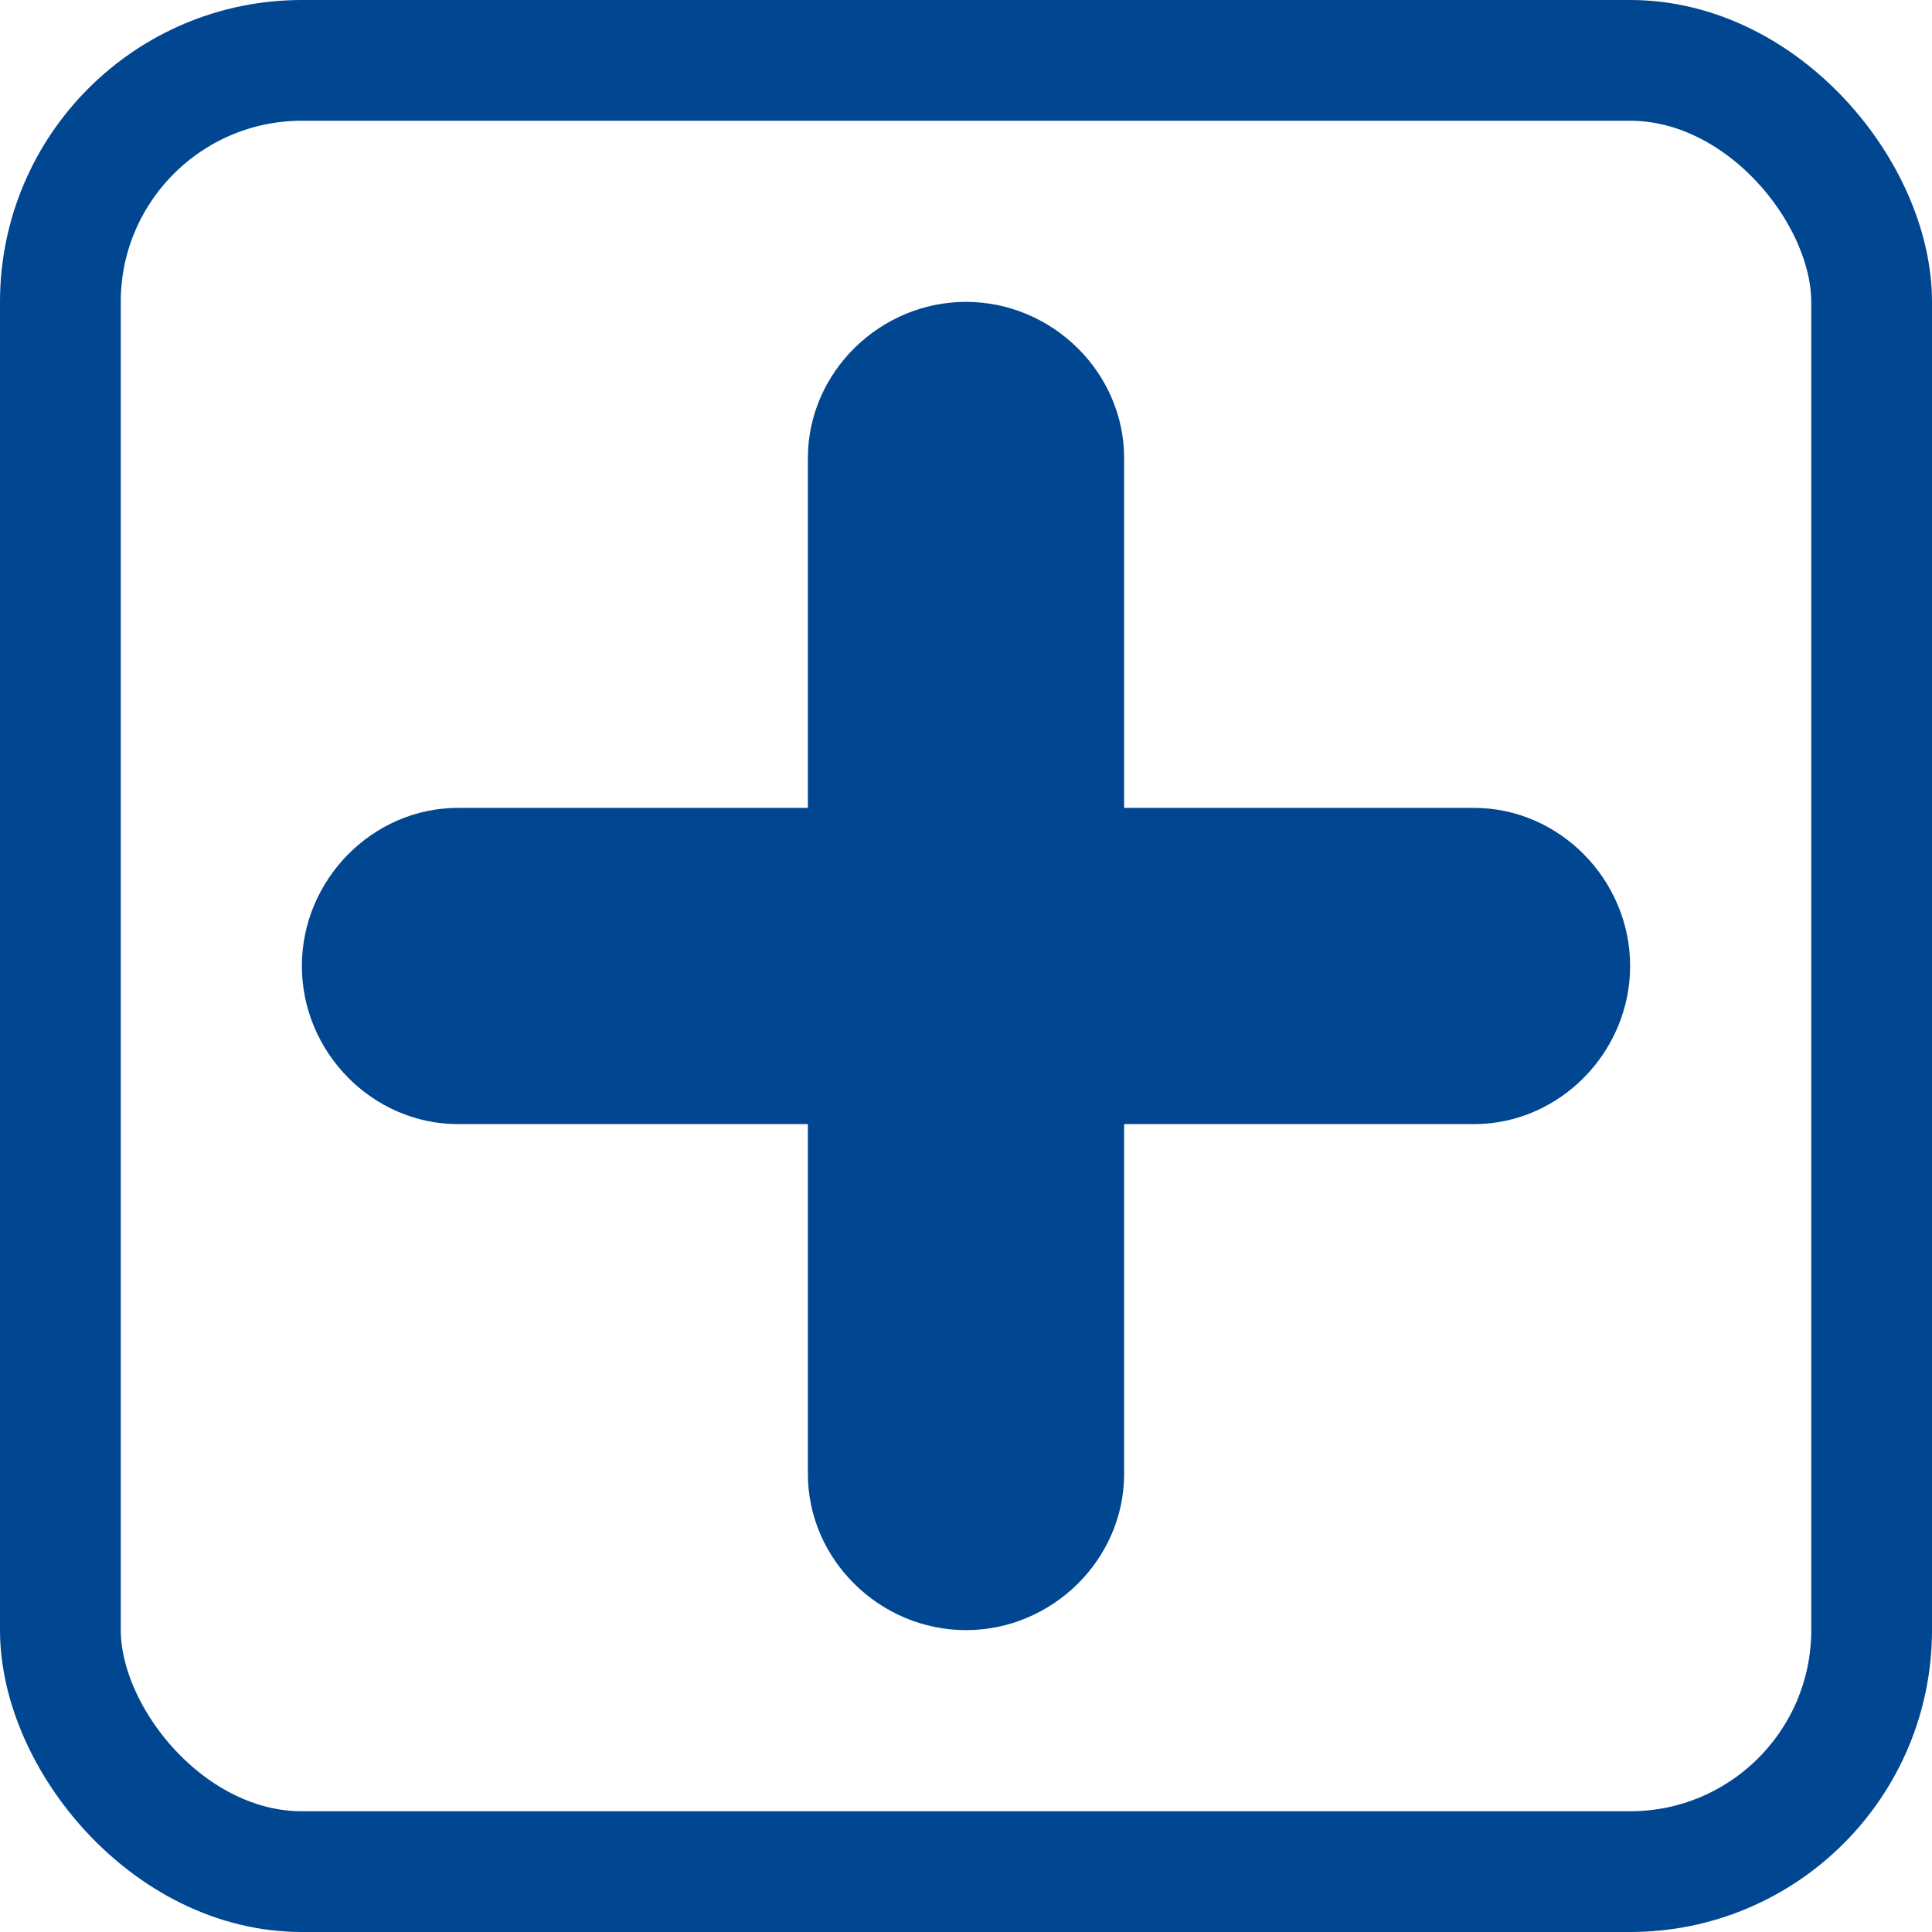
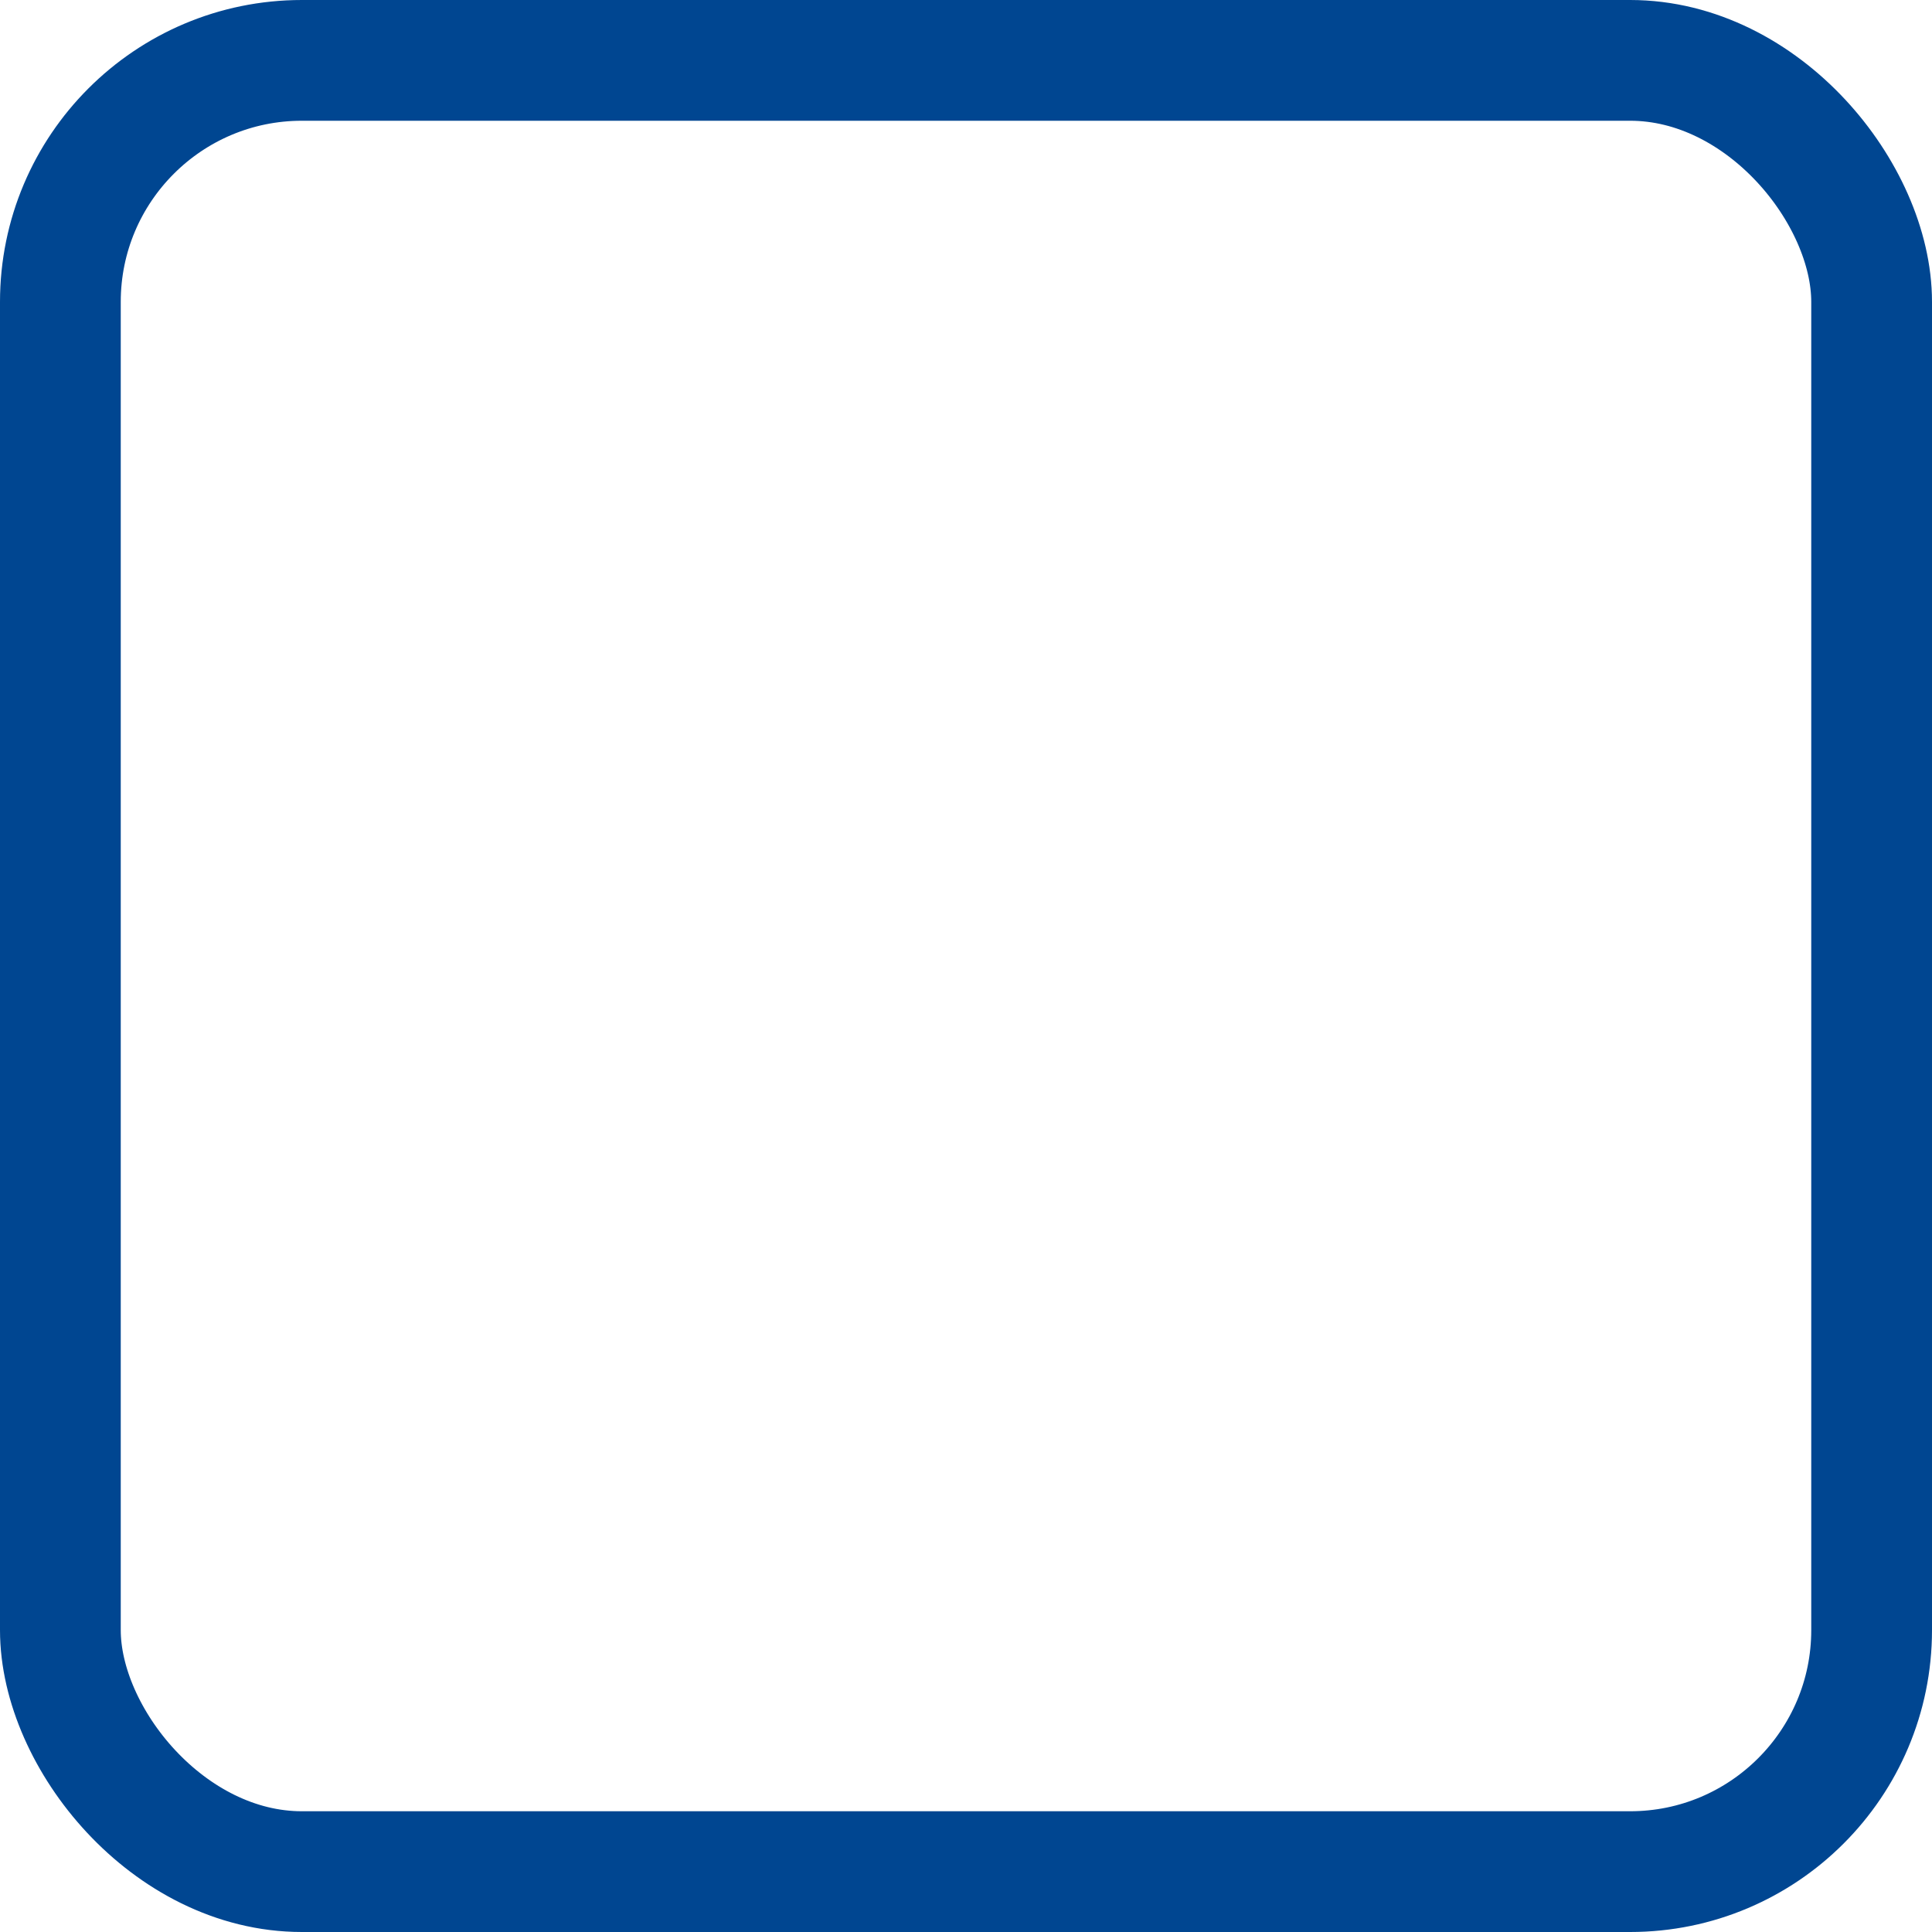
<svg xmlns="http://www.w3.org/2000/svg" width="32" height="32" viewBox="0 0 32 32" fill="none">
  <rect x="1" y="1" width="30" height="30" rx="4" stroke="#004691" stroke-width="2" />
-   <path d="M24.412 13.381H18.619V7.588C18.619 6.165 17.424 5 16 5C14.576 5 13.381 6.165 13.381 7.588V13.381H7.588C6.165 13.381 5 14.576 5 16C5 17.424 6.165 18.619 7.588 18.619H13.381V24.412C13.381 25.835 14.576 27 16 27C17.424 27 18.619 25.835 18.619 24.412V18.619H24.412C25.835 18.619 27 17.424 27 16C27 14.576 25.835 13.381 24.412 13.381Z" fill="#004691" />
</svg>